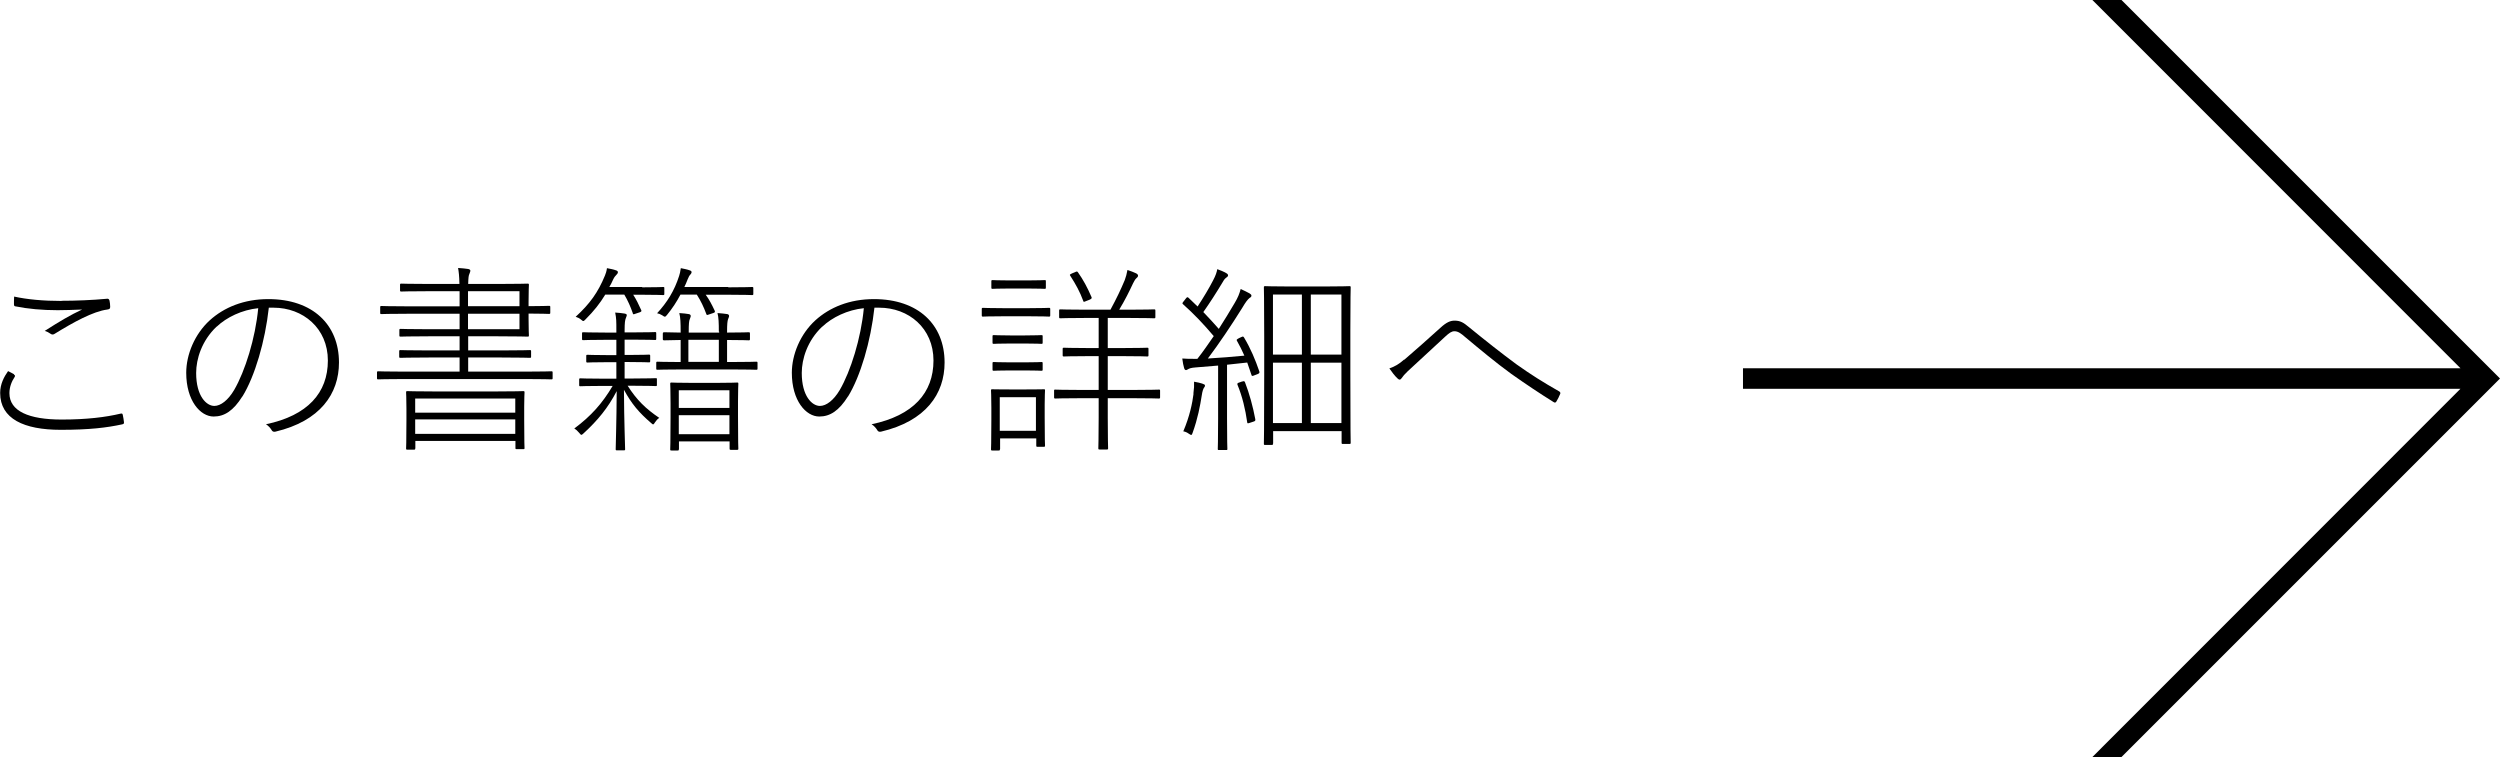
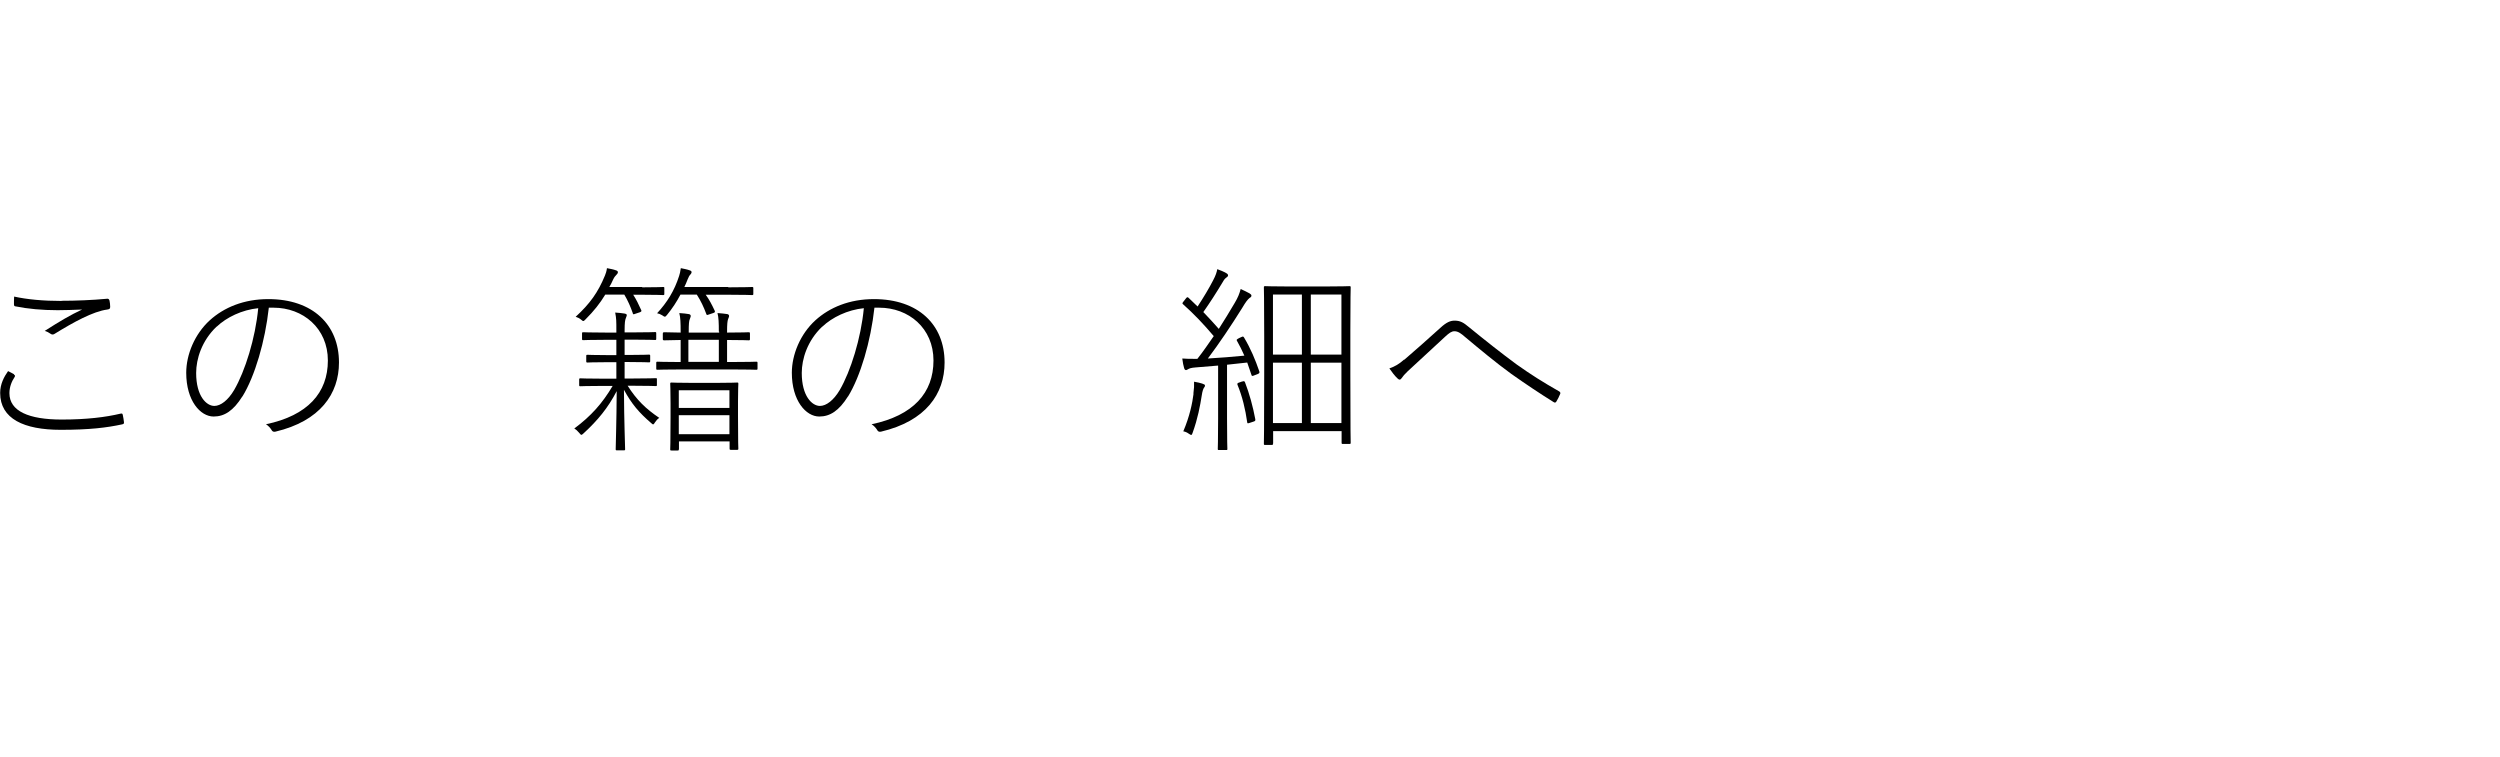
<svg xmlns="http://www.w3.org/2000/svg" id="_レイヤー_1" data-name="レイヤー 1" viewBox="0 0 148.61 45">
  <g>
    <path d="m.83,22.27c.07.04.08.07.04.14-.17.25-.31.59-.31.96,0,1.07,1.15,1.57,3.11,1.57,1.48,0,2.61-.14,3.49-.35.1-.02.12-.01.14.08.02.1.06.3.07.43.01.08-.02.11-.13.13-.88.19-1.91.32-3.63.32-2.18,0-3.6-.65-3.6-2.19,0-.53.23-.96.47-1.3.11.05.25.13.36.19Zm2.83-4.39c.85,0,1.84-.04,2.69-.12.1-.01.13.02.16.11.02.11.04.23.04.37,0,.12-.05.14-.17.16-.85.11-2.02.76-3.11,1.43-.08.06-.17.08-.25.02-.11-.08-.23-.14-.36-.18.86-.55,1.51-.94,2.22-1.27-.44.02-1.07.04-1.45.04-.91,0-1.79-.08-2.52-.23-.06-.01-.08-.04-.08-.14s0-.3.01-.44c.77.17,1.73.26,2.83.26Z" />
    <path d="m14.41,23.56c-.54.86-1.07,1.2-1.71,1.2-.79,0-1.63-.94-1.63-2.6,0-1.08.5-2.3,1.4-3.12.85-.77,2.03-1.26,3.48-1.26,2.64,0,4.2,1.52,4.2,3.77,0,1.86-1.12,3.48-3.78,4.11-.11.02-.18,0-.24-.12-.05-.08-.18-.24-.32-.32,2.48-.52,3.68-1.87,3.68-3.79s-1.48-3.14-3.23-3.14h-.28c-.22,2-.83,4.08-1.57,5.28Zm-1.54-4.14c-.88.84-1.21,1.92-1.21,2.75,0,1.39.62,1.96,1.08,1.96.38,0,.82-.34,1.18-.95.65-1.12,1.26-3.07,1.43-4.86-.97.1-1.88.54-2.47,1.1Z" />
-     <path d="m27.31,17.31h-1.75c-1.24,0-1.64.02-1.7.02-.07,0-.08-.01-.08-.08v-.31c0-.07.01-.08.08-.08.06,0,.47.02,1.7.02h1.75c-.01-.5-.04-.72-.08-.95.25.01.43.04.6.06.07.01.13.05.13.1,0,.07-.04.12-.06.2-.04.08-.06.2-.07.59h1.74c1.25,0,1.73-.02,1.79-.02.07,0,.08.01.08.08,0,.06-.02.31-.02,1.01v.25c.76,0,1.15-.02,1.21-.02.07,0,.08.01.08.08v.32c0,.07-.01.08-.08.08-.06,0-.46-.02-1.21-.02v.29c0,.67.02.94.02,1,0,.07-.01.08-.08.08-.06,0-.54-.02-1.79-.02h-1.74v.84h1.97c1.22,0,1.63-.02,1.7-.02.06,0,.07.01.07.08v.3c0,.07-.01.08-.07.08-.07,0-.48-.02-1.7-.02h-1.97v.84h3.36c1.15,0,1.52-.02,1.58-.02.07,0,.08.01.08.08v.32c0,.07-.01.08-.08.08-.06,0-.43-.02-1.58-.02h-7.12c-1.14,0-1.52.02-1.58.02-.07,0-.08-.01-.08-.08v-.32c0-.07.01-.08.08-.08.06,0,.44.02,1.58.02h3.25v-.84h-1.81c-1.24,0-1.64.02-1.7.02-.07,0-.08-.01-.08-.08v-.3c0-.07.01-.08.08-.08.06,0,.47.02,1.7.02h1.81v-.84h-1.81c-1.22,0-1.62.02-1.69.02s-.08-.01-.08-.08v-.3c0-.07.01-.08.08-.08s.47.02,1.69.02h1.81v-.92h-3c-1.19,0-1.58.02-1.64.02-.07,0-.08-.01-.08-.08v-.32c0-.07.01-.08.08-.08.06,0,.46.02,1.64.02h3v-.89Zm-2.63,9.35c0,.06-.01.07-.08.07h-.38c-.07,0-.08-.01-.08-.07,0-.07.02-.28.02-1.69v-.67c0-.67-.02-.91-.02-.97,0-.07.01-.08.08-.08.06,0,.48.02,1.68.02h3.51c1.21,0,1.63-.02,1.69-.02.07,0,.08.01.08.08,0,.06-.02.3-.02.84v.78c0,1.4.02,1.61.02,1.68,0,.06-.01.07-.08.07h-.38c-.07,0-.08-.01-.08-.07v-.42h-5.95v.46Zm5.95-2.13v-.84h-5.95v.84h5.95Zm-5.95,1.26h5.95v-.86h-5.95v.86Zm6.2-7.59v-.89h-3.06v.89h3.06Zm-3.06,1.37h3.06v-.92h-3.06v.92Z" />
    <path d="m37.31,22.93c.54.85,1.08,1.37,1.88,1.91-.11.07-.18.16-.25.26-.1.16-.11.16-.23.05-.72-.62-1.15-1.12-1.62-1.98.01,1.92.07,3.3.07,3.53,0,.06-.01.07-.08.07h-.4c-.07,0-.08-.01-.08-.07,0-.23.05-1.57.06-3.45-.52,1-1.12,1.73-1.98,2.52-.12.11-.13.11-.25-.04-.1-.12-.19-.2-.29-.26,1-.74,1.67-1.5,2.28-2.53h-.54c-1,0-1.31.02-1.37.02-.07,0-.08-.01-.08-.07v-.32c0-.07.01-.08.08-.08.06,0,.37.02,1.37.02h.76v-.98h-.52c-.88,0-1.13.02-1.19.02-.07,0-.08-.01-.08-.08v-.3c0-.07.01-.08.08-.08.06,0,.31.02,1.19.02h.52v-.91h-.64c-.96,0-1.26.02-1.32.02-.07,0-.08-.01-.08-.08v-.31c0-.07.01-.08.08-.08.06,0,.36.02,1.32.02h.64v-.11c0-.58,0-.72-.07-1.08.23.01.41.04.56.06.07.01.13.05.13.08,0,.07-.04.13-.06.2-.04.1-.07.24-.07.73v.11h.48c.96,0,1.26-.02,1.33-.02.06,0,.07.01.07.08v.31c0,.07-.01.08-.07.08-.07,0-.37-.02-1.33-.02h-.48v.91h.25c.88,0,1.13-.02,1.19-.02.07,0,.08.01.08.08v.3c0,.07-.01.08-.08.08-.06,0-.31-.02-1.19-.02h-.25v.98h.49c.98,0,1.29-.02,1.36-.02s.07.01.07.08v.32c0,.06-.01.07-.07.07s-.37-.02-1.36-.02h-.31Zm.86-5.85c.9,0,1.16-.02,1.24-.02s.08.01.08.08v.32c0,.07-.01.08-.08.08s-.34-.02-1.24-.02h-.53c.18.28.32.56.48.92.02.06.01.08-.08.12l-.24.08c-.16.06-.17.06-.19-.04-.13-.37-.29-.74-.5-1.09h-1.13c-.32.53-.68.98-1.17,1.47-.13.13-.13.14-.28.01-.1-.08-.19-.12-.31-.16.84-.77,1.33-1.45,1.74-2.45.04-.1.1-.26.12-.44.2.04.38.07.54.13.07.02.11.06.11.11,0,.06-.04.11-.1.17-.05.05-.11.11-.19.28-.07.16-.14.3-.22.43h1.96Zm4.56,2.63c0-.5-.01-.84-.08-1.1.23.01.42.04.58.06.07.01.11.06.11.11,0,.06-.04.13-.06.19-.04.11-.06.3-.06.73v.07c.92,0,1.22-.02,1.28-.02.07,0,.08.01.08.1v.3c0,.07-.01.08-.08.08-.06,0-.36-.02-1.28-.02v1.31h.16c1.15,0,1.52-.02,1.57-.02.07,0,.08.01.08.08v.32c0,.07-.01.08-.08.08-.05,0-.42-.02-1.57-.02h-2.71c-1.15,0-1.52.02-1.58.02-.07,0-.08-.01-.08-.08v-.32c0-.07.01-.08.08-.08.06,0,.38.02,1.37.02v-1.31c-.67.01-.91.02-.96.02-.08,0-.1-.01-.1-.08v-.3c0-.08.01-.1.1-.1.05,0,.29.01.96.02v-.06c0-.5-.01-.84-.08-1.1.24.01.42.04.56.06.08.01.12.06.12.11,0,.06-.04.13-.06.2-.04.08-.06.29-.06.72v.07h1.81v-.06Zm.55-2.63c1.03,0,1.35-.02,1.42-.02.07,0,.08.01.08.08v.32c0,.07-.01.08-.08.08-.06,0-.38-.02-1.42-.02h-1.33c.22.3.36.58.54.96.02.06.01.1-.1.13l-.24.08c-.13.05-.14.05-.17-.04-.14-.38-.32-.77-.56-1.14h-.97c-.22.42-.48.82-.8,1.21-.11.13-.12.14-.29.02-.1-.06-.19-.1-.3-.12.6-.65,1.03-1.34,1.31-2.22.04-.11.07-.26.1-.46.19.04.37.07.53.13.07.02.11.06.11.1,0,.07-.04.11-.08.16-.06.06-.08.11-.16.29-.06.16-.12.3-.19.44h2.62Zm-2.93,9.63c0,.06-.01.07-.07.07h-.36c-.07,0-.08-.01-.08-.07,0-.07.02-.31.02-1.92v-.82c0-.83-.02-1.09-.02-1.15,0-.07.01-.08.08-.08.06,0,.34.02,1.26.02h1.38c.9,0,1.19-.02,1.26-.02.06,0,.07.01.07.08,0,.06-.02.32-.02,1.02v.92c0,1.6.02,1.83.02,1.9,0,.07-.01.08-.07.08h-.37c-.07,0-.08-.01-.08-.08v-.42h-3.01v.47Zm3.01-2.46v-1.05h-3.01v1.05h3.01Zm-3.01,1.56h3.01v-1.13h-3.01v1.13Zm2.38-5.61h-1.81v1.31h1.81v-1.31Z" />
    <path d="m50.41,23.56c-.54.86-1.07,1.2-1.71,1.2-.79,0-1.63-.94-1.63-2.6,0-1.08.5-2.3,1.4-3.12.85-.77,2.03-1.26,3.48-1.26,2.64,0,4.2,1.52,4.2,3.77,0,1.86-1.11,3.48-3.78,4.11-.11.02-.18,0-.24-.12-.05-.08-.18-.24-.32-.32,2.48-.52,3.68-1.87,3.68-3.79s-1.47-3.14-3.23-3.14h-.28c-.22,2-.83,4.08-1.57,5.28Zm-1.54-4.14c-.88.84-1.21,1.92-1.21,2.75,0,1.39.62,1.96,1.08,1.96.38,0,.82-.34,1.18-.95.65-1.12,1.26-3.07,1.43-4.86-.97.1-1.88.54-2.47,1.1Z" />
-     <path d="m61.1,18.32c.91,0,1.19-.02,1.25-.02.07,0,.08.01.08.08v.36c0,.07-.01.08-.08.08-.06,0-.34-.02-1.25-.02h-1.4c-.91,0-1.2.02-1.26.02-.07,0-.08-.01-.08-.08v-.36c0-.07.01-.08.08-.08.06,0,.35.02,1.26.02h1.4Zm-1.66,8.38c0,.07-.01.08-.08.08h-.37c-.07,0-.08-.01-.08-.08,0-.06.02-.29.02-1.75v-.71c0-.72-.02-.97-.02-1.03s.01-.07.08-.07c.06,0,.3.01,1.04.01h.95c.77,0,.98-.01,1.06-.01s.08.01.08.07-.02.3-.02.84v.75c0,1.4.02,1.62.02,1.68,0,.07-.01.08-.08.08h-.36c-.07,0-.08-.01-.08-.08v-.42h-2.15v.64Zm1.59-10.03c.78,0,.98-.02,1.06-.02s.08.01.08.08v.36c0,.07-.01.08-.08.08s-.28-.02-1.06-.02h-.98c-.77,0-.98.02-1.04.02-.07,0-.08-.01-.08-.08v-.36c0-.07.01-.08.08-.08.06,0,.28.02,1.04.02h.98Zm-.11,3.27c.73,0,.92-.02.98-.02.07,0,.08.01.08.08v.36c0,.07-.01.08-.08.08-.06,0-.25-.02-.98-.02h-.86c-.72,0-.92.02-.98.02-.07,0-.08-.01-.08-.08v-.36c0-.07.01-.08.08-.08.06,0,.26.02.98.02h.86Zm0,1.6c.73,0,.92-.02.98-.02.07,0,.08.01.08.08v.36c0,.07-.01.08-.08.08-.06,0-.25-.02-.98-.02h-.86c-.72,0-.92.02-.98.02-.07,0-.08-.01-.08-.08v-.36c0-.07.01-.08.08-.08.06,0,.26.02.98.02h.86Zm.66,4.07v-2h-2.15v2h2.15Zm4.43-7.2c.37-.68.62-1.21.85-1.76.07-.18.12-.38.16-.6.18.06.36.12.52.2.08.05.11.08.11.14s-.05.11-.11.16c-.06.05-.13.18-.19.3-.22.47-.47.98-.82,1.56h.53c1.12,0,1.47-.02,1.54-.02.07,0,.08.01.08.08v.37c0,.07-.01.08-.08.08-.06,0-.42-.02-1.54-.02h-1.21v1.79h.89c1.07,0,1.39-.02,1.45-.02.07,0,.08.01.08.08v.36c0,.07-.01.08-.08.08-.06,0-.38-.02-1.45-.02h-.89v2.01h1.42c1.15,0,1.54-.02,1.61-.02s.08,0,.08.07v.38c0,.07-.01.08-.08.08s-.46-.02-1.61-.02h-1.42v1.15c0,1.25.02,1.76.02,1.82,0,.07-.01.08-.08.08h-.42c-.07,0-.08-.01-.08-.08,0-.06.02-.58.02-1.82v-1.15h-.97c-1.16,0-1.54.02-1.6.02-.07,0-.08-.01-.08-.08v-.38c0-.07.01-.07.08-.07.06,0,.43.02,1.6.02h.97v-2.01h-.61c-1.04,0-1.39.02-1.45.02-.07,0-.08-.01-.08-.08v-.36c0-.07.01-.08.08-.08.06,0,.41.02,1.45.02h.61v-1.79h-.73c-1.13,0-1.49.02-1.54.02-.07,0-.08-.01-.08-.08v-.37c0-.07.01-.08.08-.08.05,0,.41.02,1.54.02h1.44Zm-2.11-2.23c.11-.05.13-.06.18.01.31.44.56.9.8,1.46.04.08.01.11-.12.17l-.18.07c-.16.07-.17.07-.19-.01-.2-.54-.43-.96-.77-1.49-.04-.06-.04-.07.11-.14l.17-.07Z" />
    <path d="m71.17,21.34c.35-.44.66-.9.98-1.36-.6-.71-1.18-1.32-1.82-1.89-.06-.05-.06-.07.04-.19l.11-.14c.08-.11.11-.11.17-.06.18.17.36.35.54.52.34-.52.68-1.08.92-1.55.16-.3.22-.5.25-.67.17.06.37.14.54.24.07.04.1.08.1.13,0,.06-.04.08-.1.13-.07.05-.13.11-.2.24-.44.73-.77,1.24-1.17,1.81.31.32.62.66.92,1,.32-.5.64-1.02.95-1.55.19-.32.28-.55.35-.82.19.08.36.17.53.26.07.05.11.08.11.13,0,.07-.04.1-.11.14-.12.1-.23.24-.43.58-.68,1.09-1.36,2.1-2.05,3.02.72-.04,1.45-.1,2.17-.17-.13-.3-.28-.6-.44-.88-.04-.07-.02-.08.12-.16l.13-.06c.11-.05.12-.05.17.02.4.67.67,1.32.91,2.02.02.08.01.11-.11.16l-.16.06c-.16.07-.18.06-.2-.02-.08-.25-.17-.5-.25-.73-.4.05-.8.08-1.2.13v3.19c0,1.38.02,1.75.02,1.81,0,.07-.01.07-.08.07h-.41c-.07,0-.08,0-.08-.07s.02-.43.02-1.81v-3.14c-.47.04-.91.07-1.33.11-.29.02-.4.07-.46.11-.05.02-.08.05-.12.05-.06,0-.1-.06-.12-.16-.04-.12-.06-.26-.1-.53.25.02.46.02.68.02h.22Zm-.23,2.06c.04-.3.05-.49.04-.71.22.04.36.07.48.11.11.04.17.06.17.12,0,.05-.02.08-.06.13s-.1.22-.13.44c-.1.64-.24,1.39-.54,2.22-.06.18-.07.18-.25.06-.08-.06-.19-.11-.31-.13.38-.89.54-1.68.61-2.24Zm2.9-.72c.12-.04.14-.02.17.05.26.67.47,1.44.61,2.19.01.08,0,.11-.1.14l-.18.06c-.17.06-.19.06-.2-.01-.11-.78-.29-1.54-.58-2.24-.02-.07-.01-.1.13-.14l.14-.05Zm1.83,3.69c0,.07-.01.08-.08.08h-.38c-.07,0-.08-.01-.08-.08s.02-.61.02-4.1v-2.28c0-2.28-.02-2.84-.02-2.9,0-.07.01-.08.08-.08.06,0,.42.02,1.46.02h2.06c1.06,0,1.42-.02,1.48-.02.07,0,.08.01.08.08,0,.06-.02.6-.02,2.6v2.53c0,3.5.02,4.03.02,4.09,0,.07-.01.08-.08.08h-.38c-.07,0-.08-.01-.08-.08v-.68h-4.07v.74Zm1.72-8.86h-1.72v3.57h1.72v-3.57Zm-1.72,4.05v3.59h1.72v-3.59h-1.72Zm4.07-.48v-3.57h-1.82v3.57h1.82Zm-1.82,4.07h1.82v-3.59h-1.82v3.59Z" />
    <path d="m83.47,21.39c.65-.56,1.39-1.21,2.16-1.91.36-.33.59-.42.84-.42.35,0,.54.13.83.37.98.8,1.94,1.56,2.85,2.23.86.61,1.54,1.04,2.54,1.61.06.04.07.08.06.13-.06.16-.16.35-.24.48-.05.06-.08.07-.16.02-.74-.46-1.66-1.07-2.52-1.68-.92-.67-1.82-1.42-2.73-2.18-.25-.22-.43-.35-.64-.35-.18,0-.32.11-.54.31-.75.7-1.64,1.51-2.24,2.07-.18.17-.28.29-.37.42-.07.1-.13.1-.22.02-.16-.14-.38-.43-.5-.61.32-.11.58-.26.88-.53Z" />
  </g>
-   <polygon points="148.61 22.5 148.61 22.5 148.61 22.5 126.11 0 124.38 0 146.26 21.89 103.61 21.89 103.61 23.11 146.26 23.11 124.38 45 126.11 45 148.61 22.5 148.61 22.5 148.61 22.5" />
</svg>